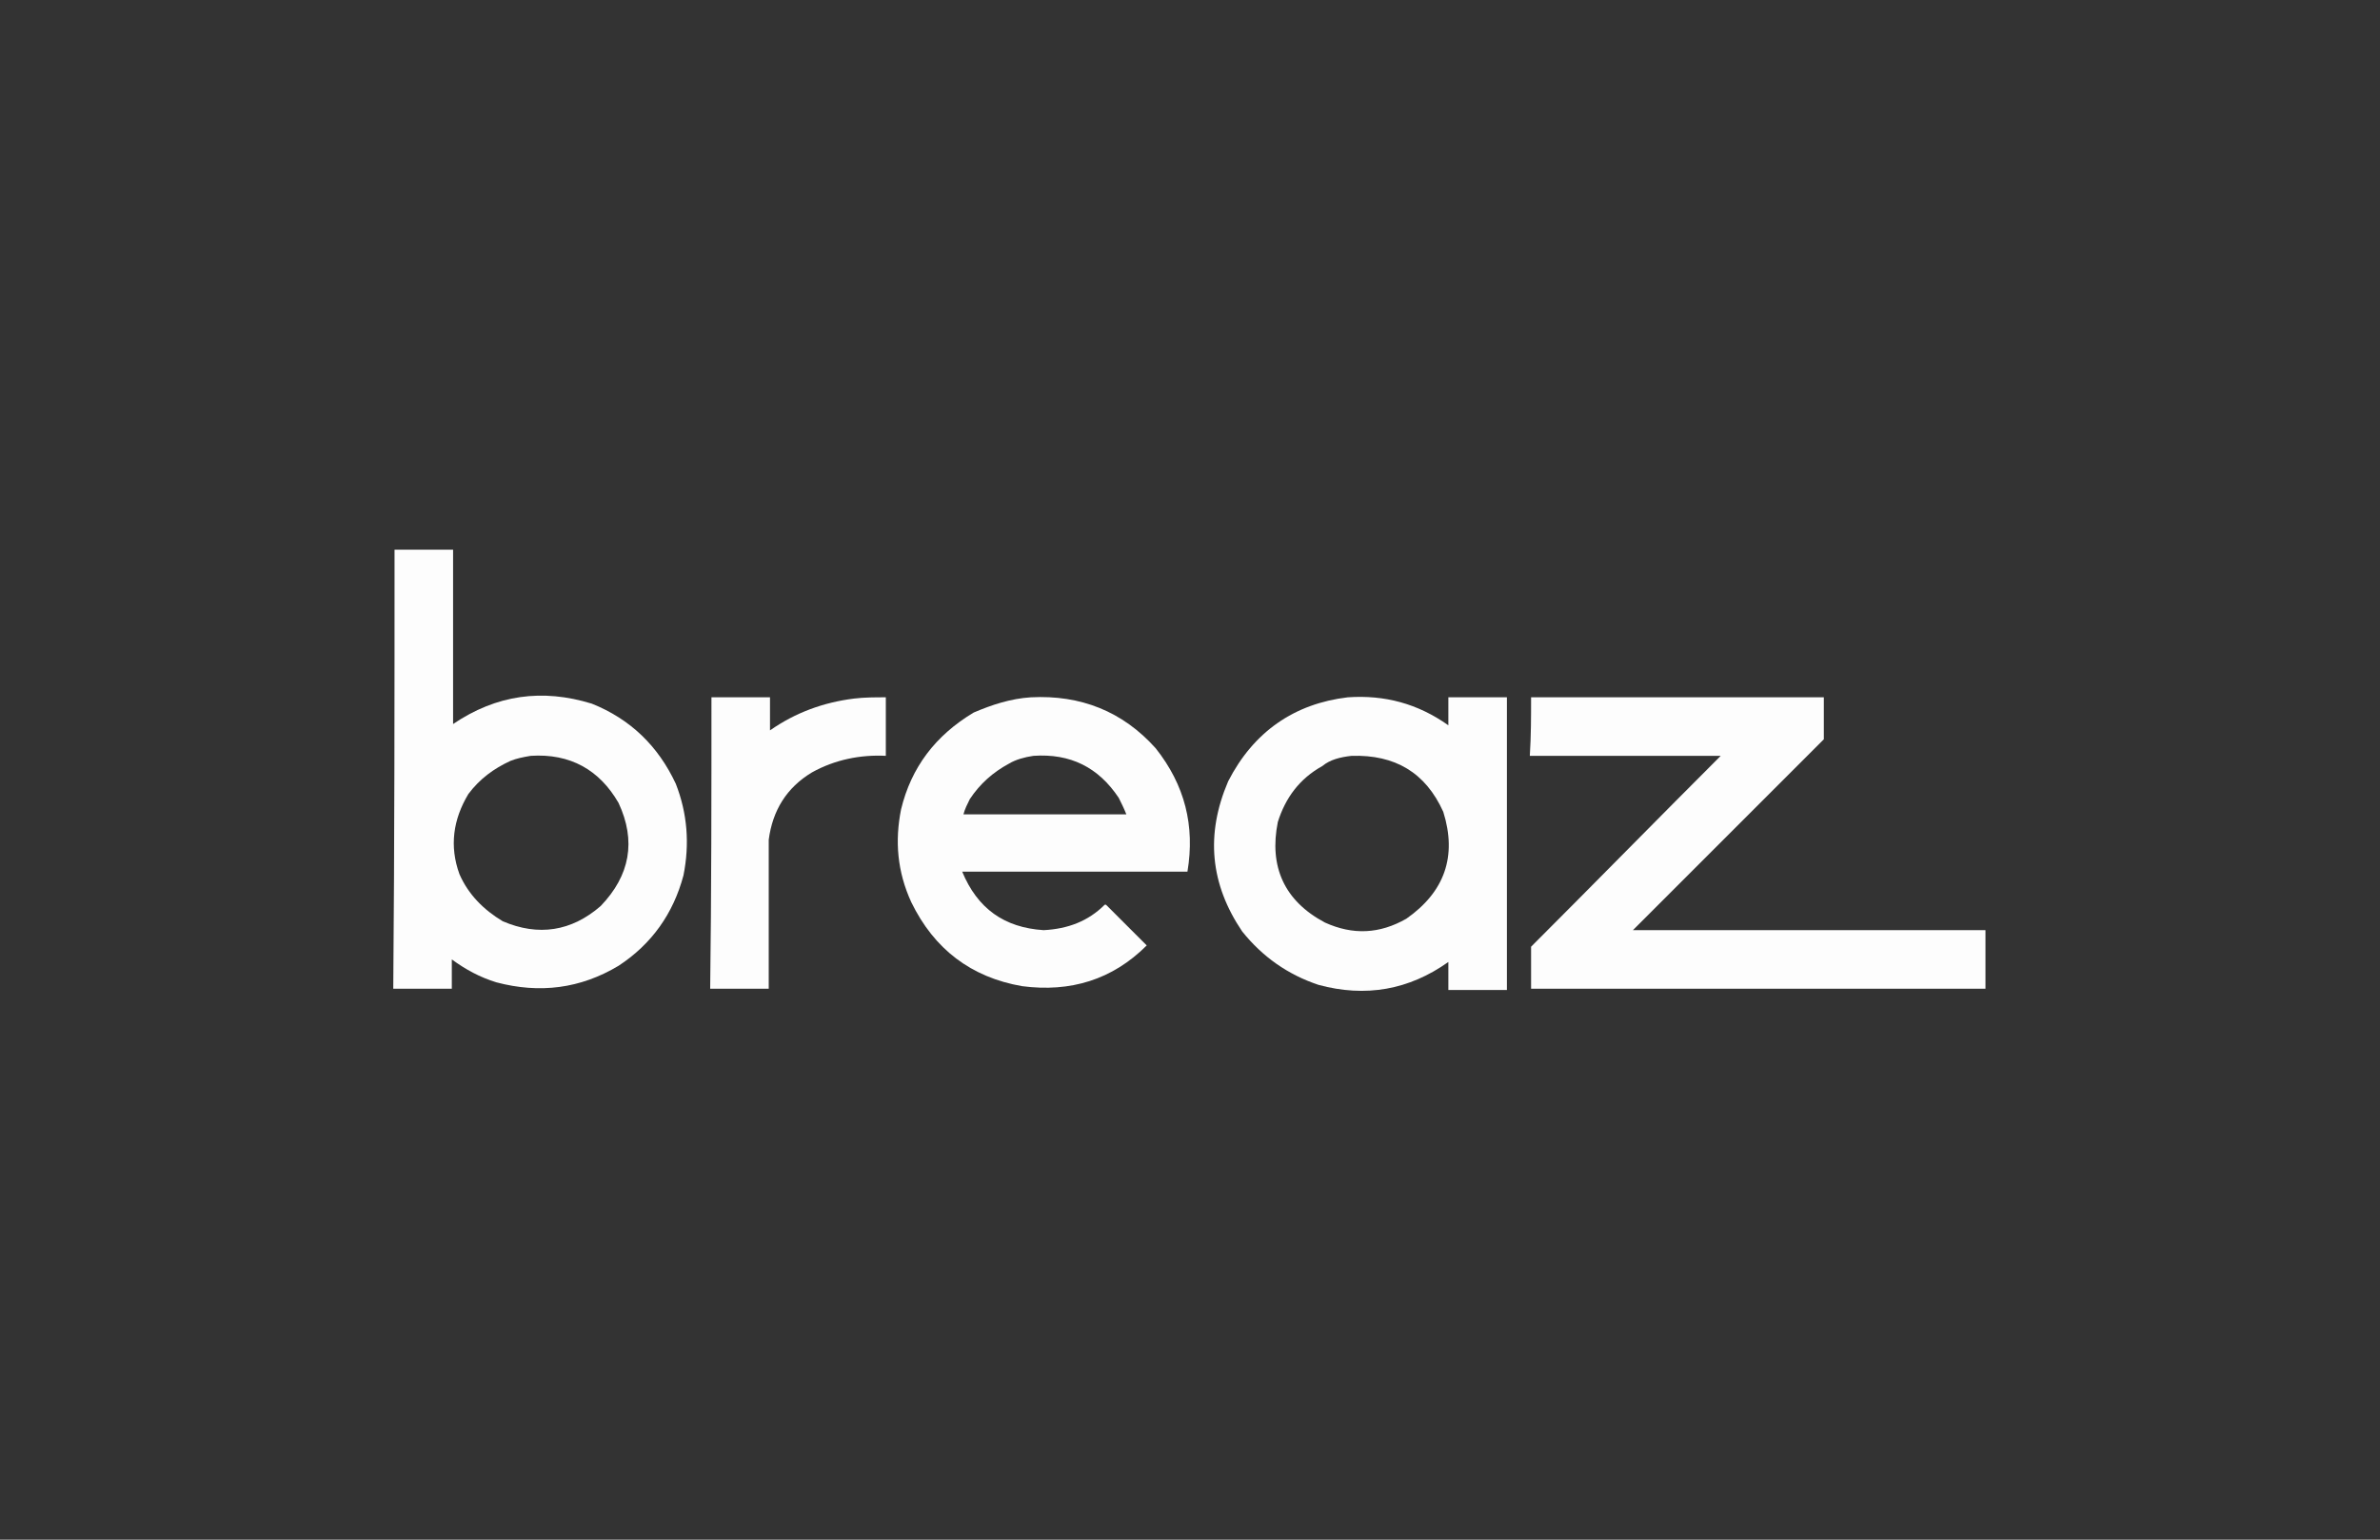
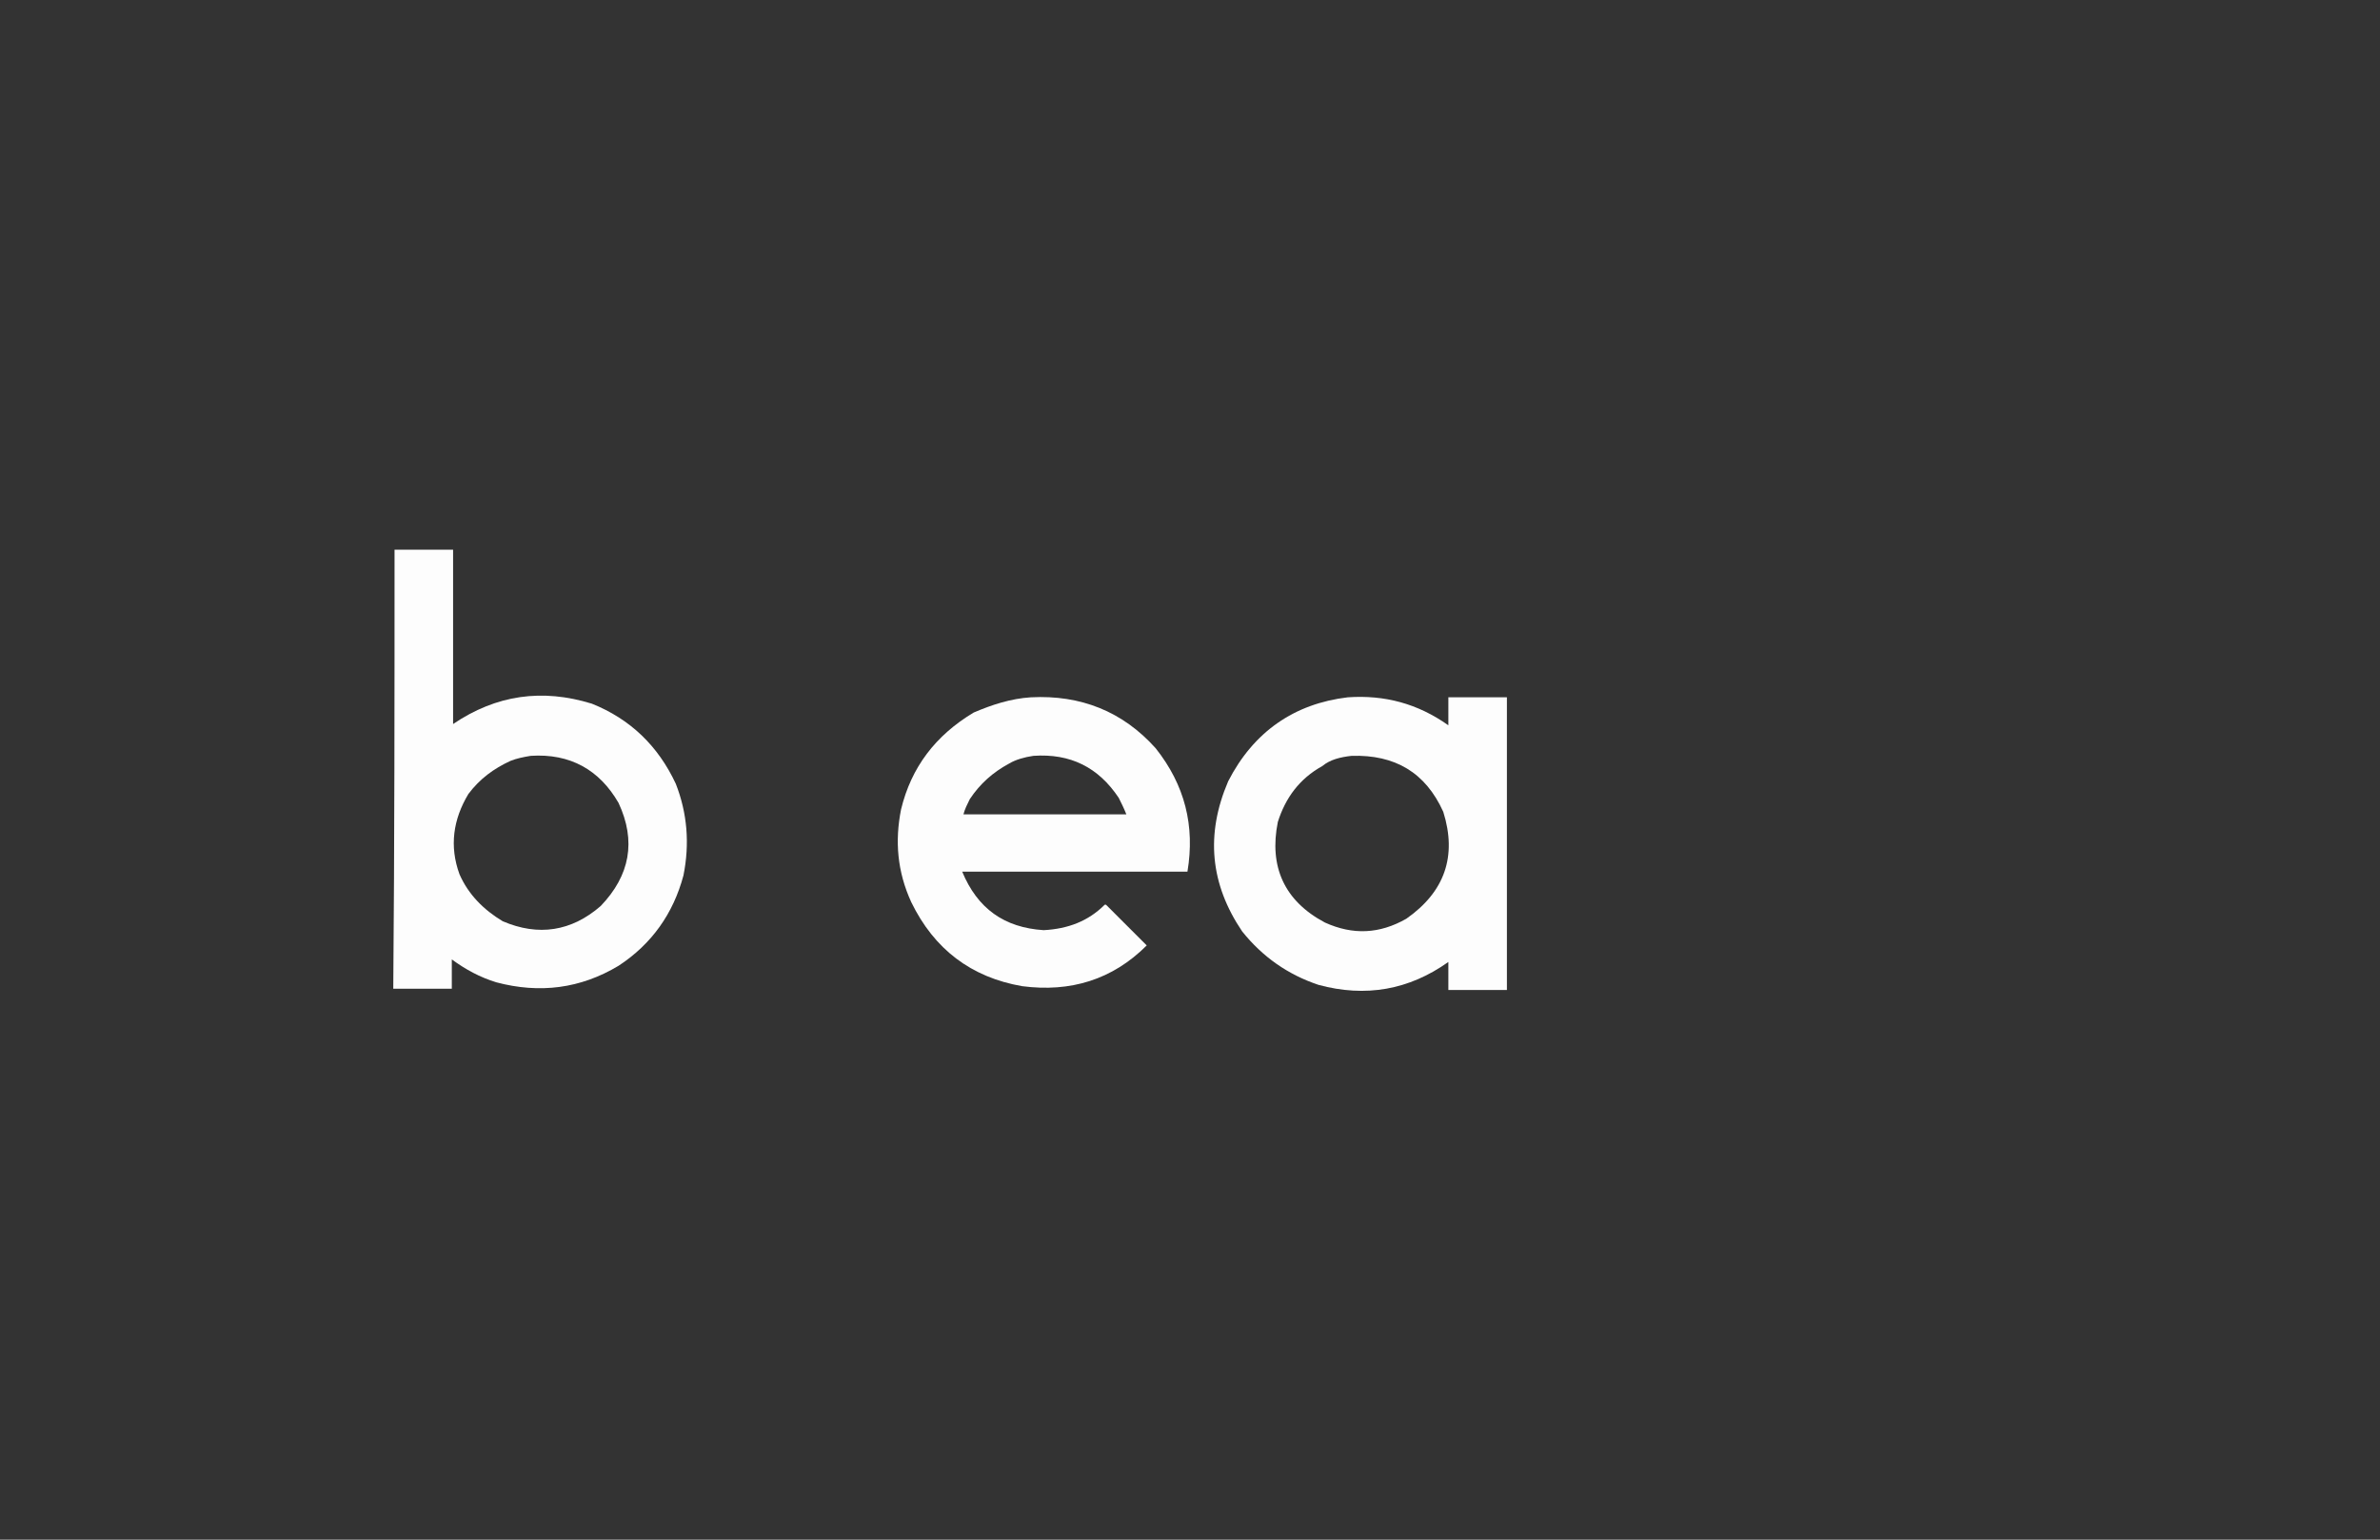
<svg xmlns="http://www.w3.org/2000/svg" id="Calque_1" x="0px" y="0px" viewBox="0 0 187 121" style="enable-background:new 0 0 187 121;" xml:space="preserve">
  <rect x="0" y="0" width="187" height="121" fill="#333333" stroke="none" />
  <style type="text/css"> .st0{opacity:0.989;fill-rule:evenodd;clip-rule:evenodd;fill:#FFFFFF;enable-background:new ;} .st1{opacity:0.991;fill-rule:evenodd;clip-rule:evenodd;fill:#FFFFFF;enable-background:new ;} .st2{opacity:0.99;fill-rule:evenodd;clip-rule:evenodd;fill:#FFFFFF;enable-background:new ;} </style>
  <g>
    <g>
      <path class="st0" d="M31,43.2c1.5,0,3.1,0,4.6,0c0,4.6,0,9.2,0,13.7c3.4-2.3,7-2.8,10.9-1.6c3,1.2,5.2,3.3,6.6,6.3 c0.9,2.3,1.1,4.7,0.6,7.2c-0.8,3-2.5,5.4-5.1,7.1c-3,1.8-6.2,2.2-9.6,1.3c-1.3-0.4-2.4-1-3.5-1.8c0,0.8,0,1.5,0,2.3 c-1.5,0-3.1,0-4.6,0C31,66.2,31,54.7,31,43.2z M41.7,59.4c3.1-0.2,5.4,1.1,6.9,3.7c1.4,3,0.9,5.7-1.4,8.1c-2.3,2-4.9,2.4-7.7,1.2 c-1.5-0.9-2.7-2.1-3.4-3.7c-0.8-2.2-0.5-4.3,0.7-6.3c0.9-1.2,2-2,3.3-2.6C40.6,59.6,41.1,59.5,41.7,59.4z" />
    </g>
    <g>
-       <path class="st0" d="M55.9,54.8c1.5,0,3.1,0,4.6,0c0,0.9,0,1.7,0,2.6c2-1.4,4.2-2.2,6.6-2.5c0.8-0.1,1.7-0.1,2.5-0.1 c0,1.5,0,3.1,0,4.6c-2-0.1-4,0.3-5.8,1.3c-2,1.2-3.1,3-3.4,5.3c0,3.9,0,7.8,0,11.7c-1.5,0-3.1,0-4.6,0 C55.9,70.1,55.9,62.4,55.9,54.8z" />
-     </g>
+       </g>
    <g>
      <path class="st1" d="M81,54.8c3.9-0.2,7.2,1.1,9.8,4c2.3,2.9,3.1,6.1,2.5,9.7c-5.9,0-11.8,0-17.7,0c1.2,2.9,3.3,4.4,6.4,4.6 c1.9-0.1,3.5-0.7,4.8-2c0,0,0.1,0,0.1,0c1.1,1.1,2.1,2.1,3.2,3.2c-2.7,2.7-6,3.7-9.8,3.2c-4-0.7-6.9-2.9-8.7-6.6 c-1.1-2.4-1.3-4.8-0.8-7.3c0.8-3.3,2.7-5.8,5.7-7.6C77.9,55.4,79.4,54.9,81,54.8z M81.2,59.4c2.9-0.2,5.1,0.9,6.7,3.3 c0.2,0.4,0.4,0.8,0.6,1.3c-4.3,0-8.5,0-12.8,0c0.1-0.4,0.3-0.8,0.5-1.2c0.8-1.2,1.8-2.1,3.1-2.8C79.8,59.7,80.5,59.5,81.2,59.4z" />
    </g>
    <g>
      <path class="st1" d="M105.9,54.8c2.9-0.2,5.5,0.5,7.9,2.2c0-0.7,0-1.5,0-2.2c1.5,0,3.1,0,4.6,0c0,7.7,0,15.3,0,23 c-1.5,0-3.1,0-4.6,0c0-0.7,0-1.5,0-2.2c-3.1,2.2-6.5,2.8-10.2,1.8c-2.4-0.8-4.4-2.2-6-4.2c-2.5-3.7-2.9-7.6-1.1-11.8 C98.5,57.5,101.7,55.3,105.9,54.8z M106.2,59.4c3.4-0.1,5.8,1.3,7.2,4.4c1.1,3.5,0.1,6.3-2.9,8.4c-2.1,1.2-4.2,1.3-6.4,0.3 c-3.2-1.7-4.4-4.4-3.7-7.9c0.6-1.9,1.7-3.4,3.5-4.4C104.5,59.7,105.3,59.5,106.2,59.4z" />
    </g>
    <g>
-       <path class="st2" d="M120.3,54.8c7.7,0,15.3,0,23,0c0,1.1,0,2.2,0,3.3c-5,5-10,10-15,15c9.2,0,18.5,0,27.7,0c0,1.5,0,3.1,0,4.6 c-11.9,0-23.8,0-35.7,0c0-1.1,0-2.2,0-3.3c5-5,9.9-10,14.9-15c-5,0-10,0-15,0C120.3,57.8,120.3,56.3,120.3,54.8z" />
-     </g>
+       </g>
  </g>
</svg>